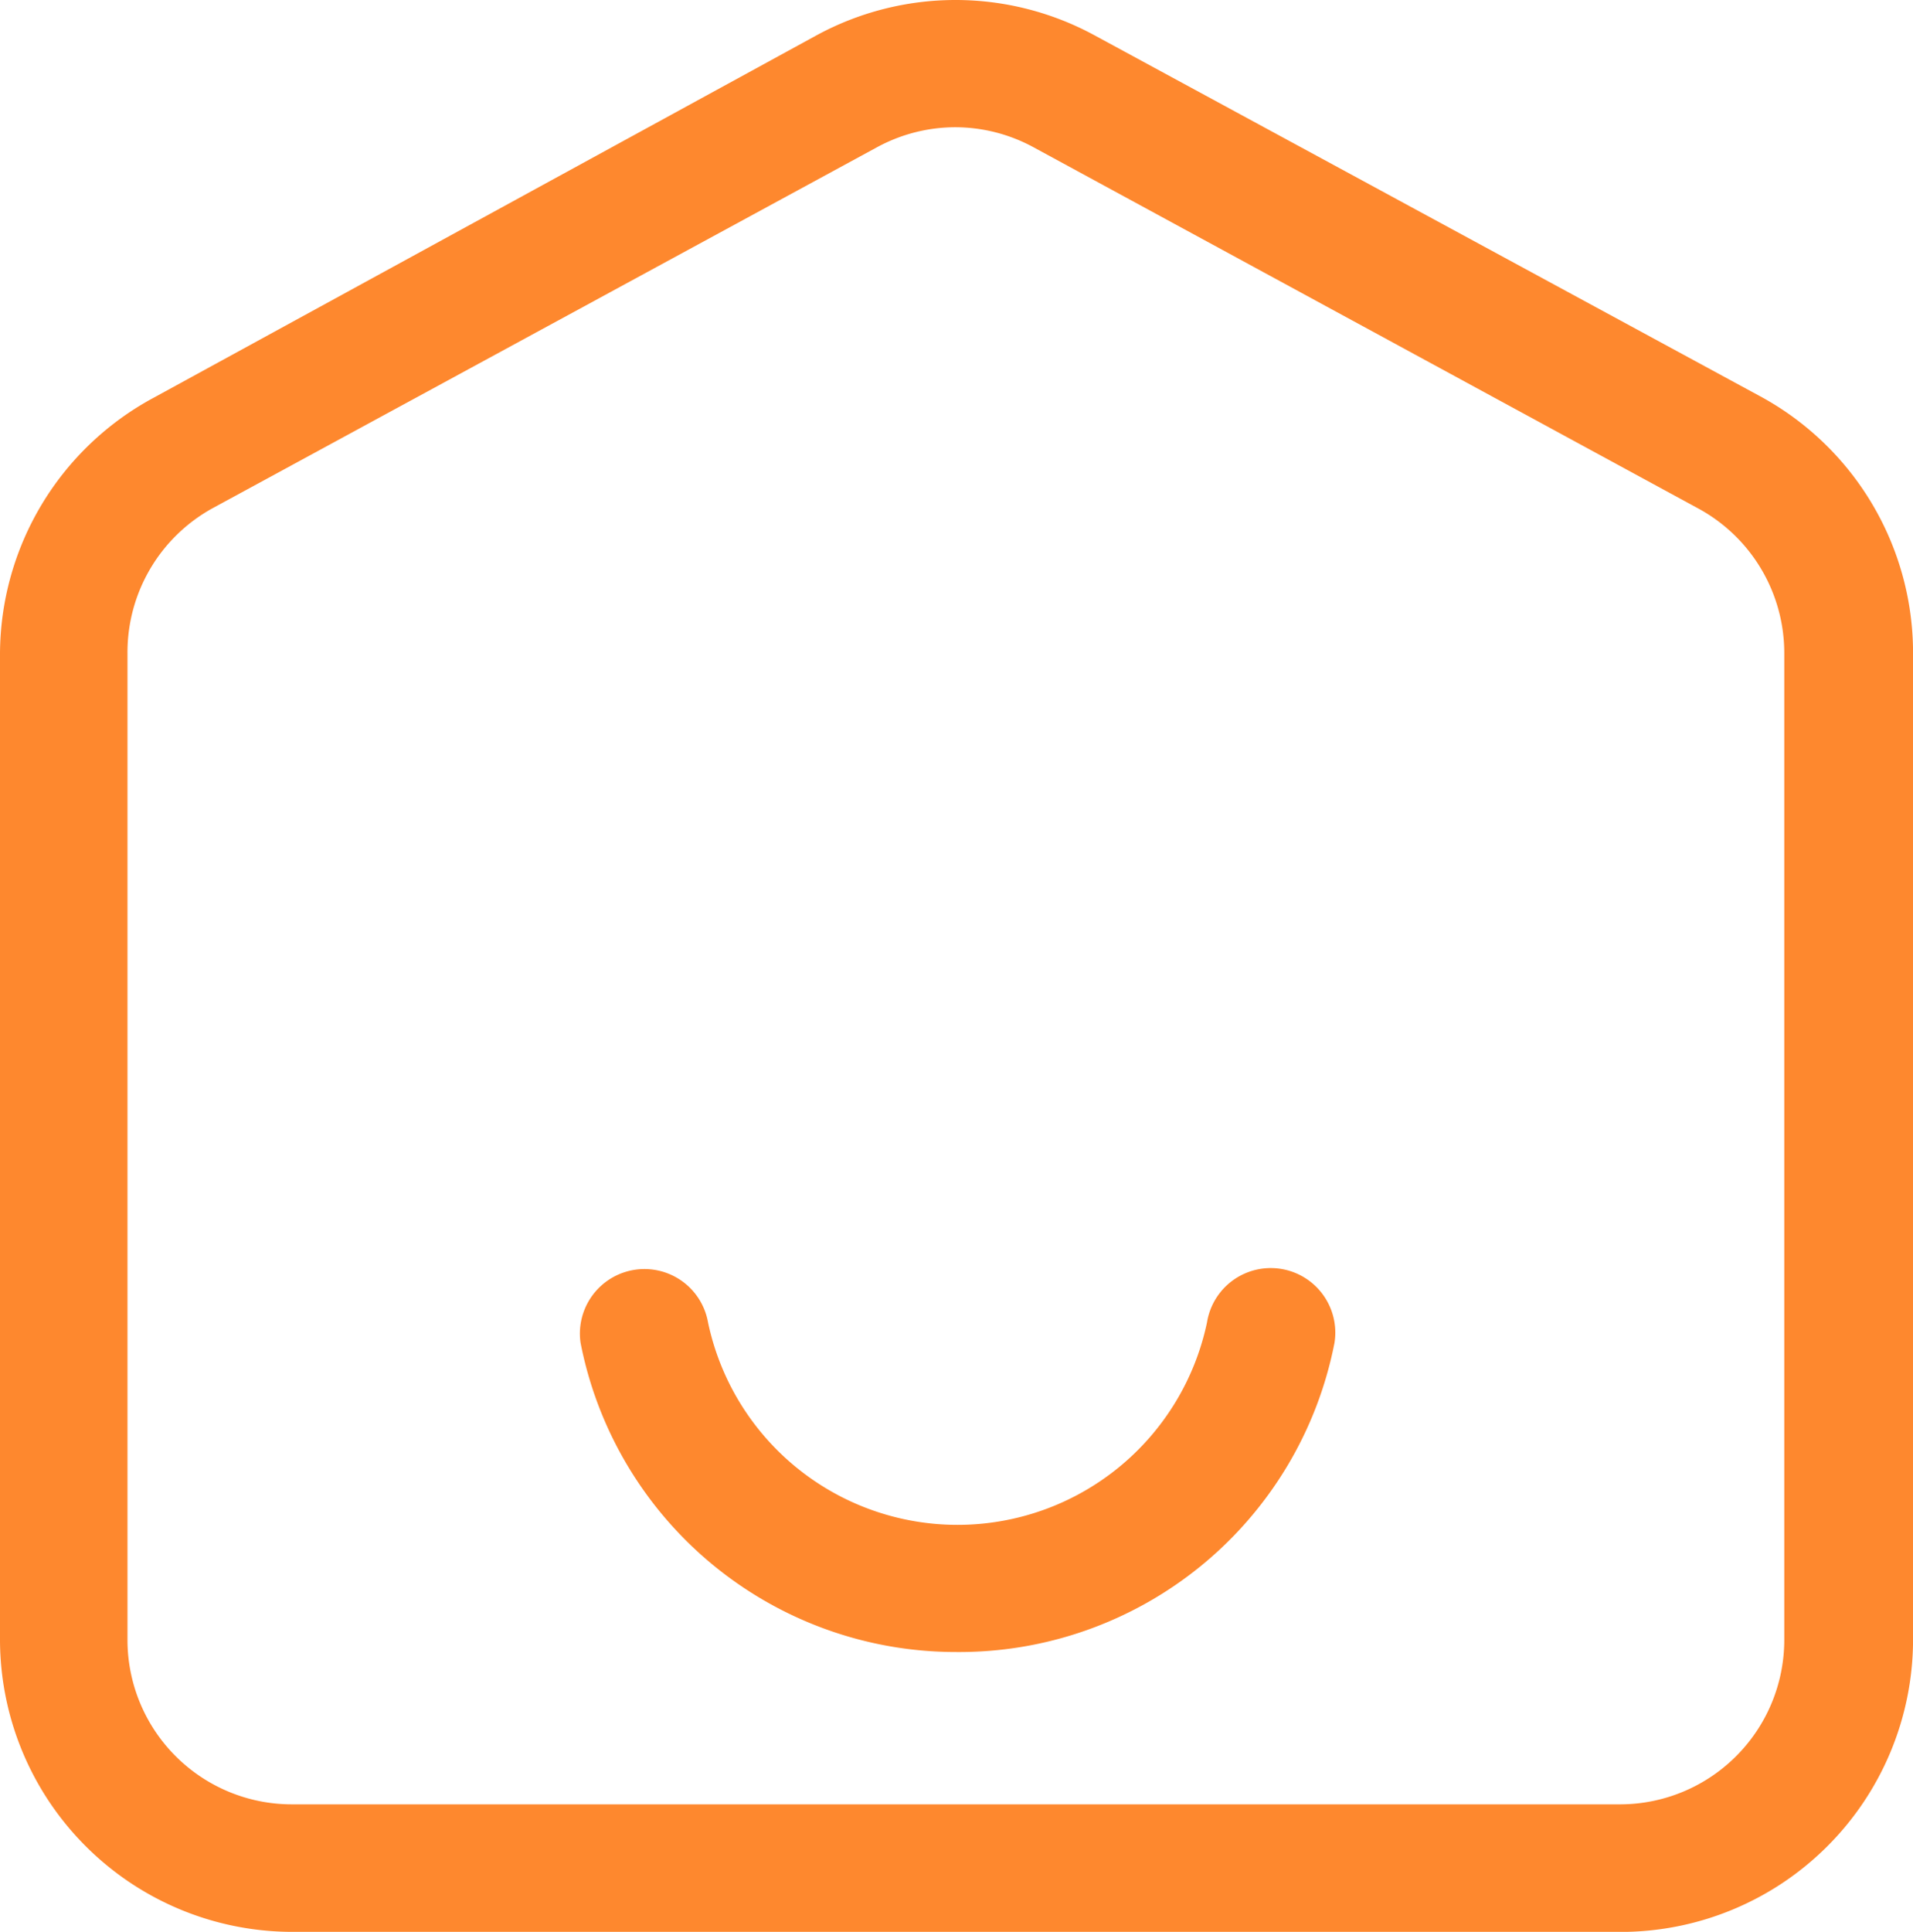
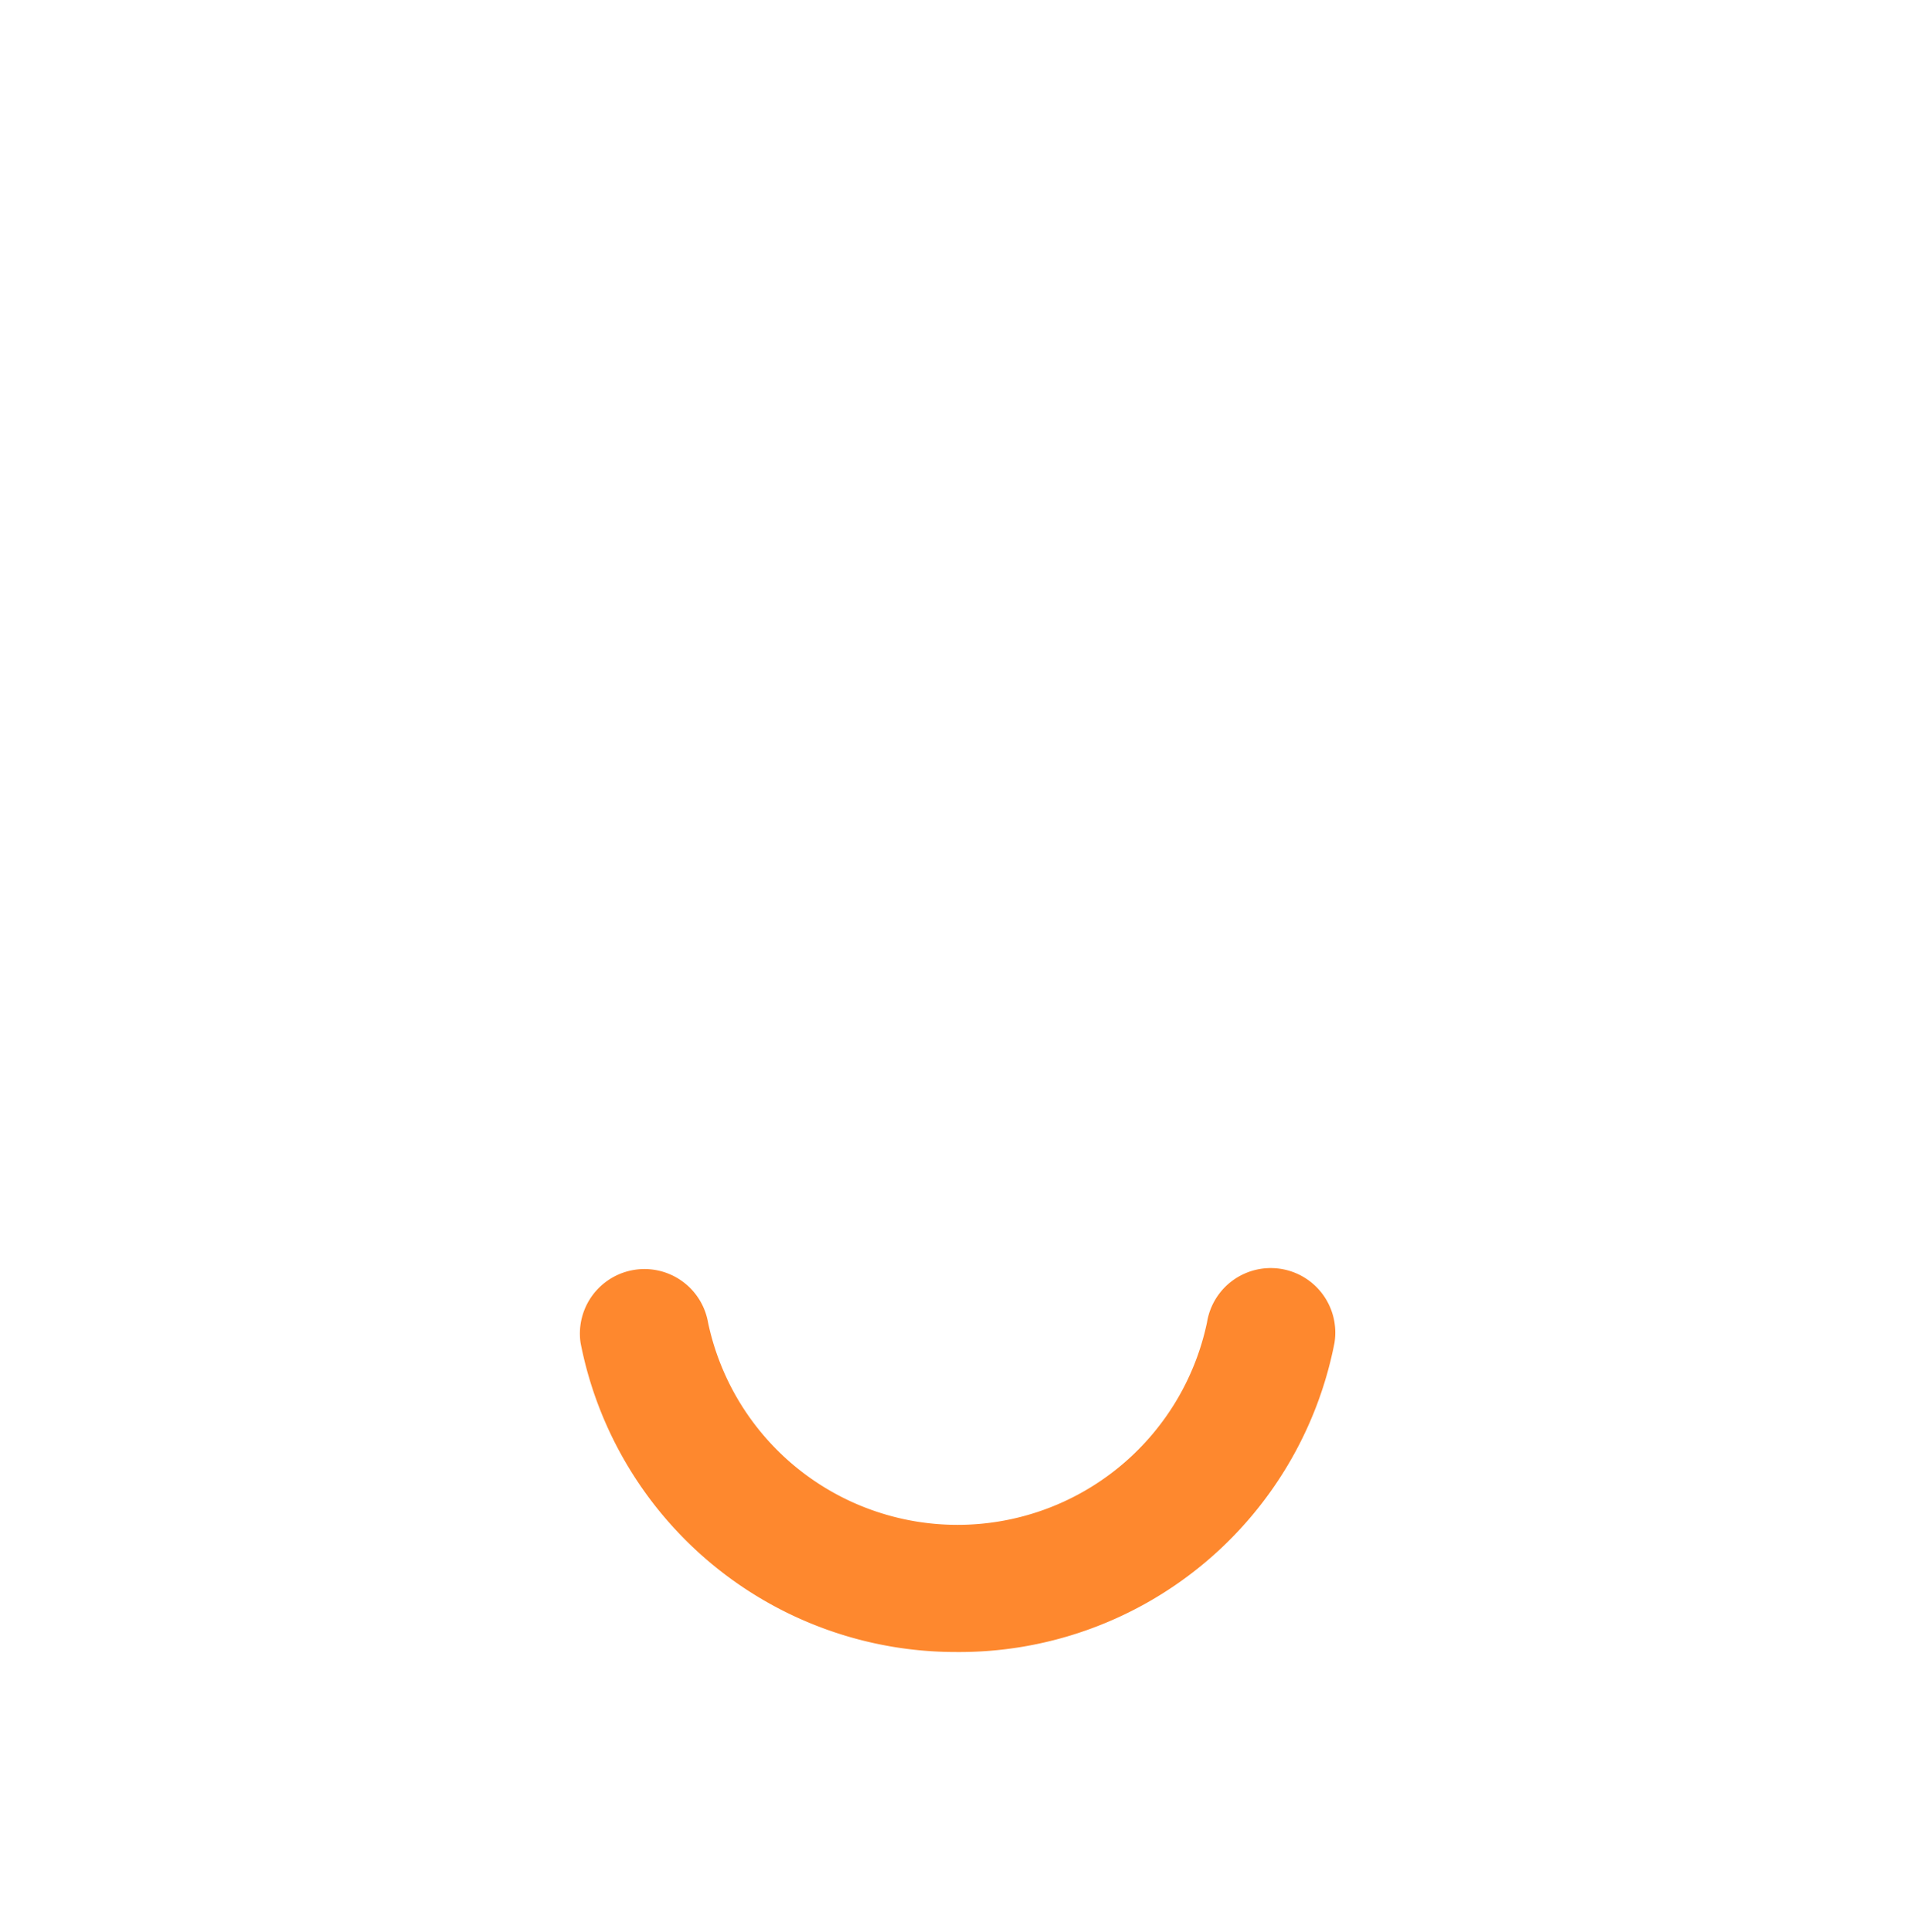
<svg xmlns="http://www.w3.org/2000/svg" width="120.045" height="121.189" viewBox="0 0 120.045 121.189">
  <defs>
    <style>
            .cls-1{fill:#fe882e}
        </style>
  </defs>
  <g id="Layer_2" transform="translate(-1 -0.844)">
-     <path id="Path_47591" d="M102.69 122.033H19.275A18.355 18.355 0 0 1 1 103.718v-61.9a18.315 18.315 0 0 1 9.6-16l41.625-22.75a18.275 18.275 0 0 1 17.475 0L111.448 25.7a18.315 18.315 0 0 1 9.6 16v62.022a18.355 18.355 0 0 1-18.355 18.315zM60.982 8.826a10.317 10.317 0 0 0-4.919 1.24L14.316 32.739A10.317 10.317 0 0 0 9 41.817v61.9a10.317 10.317 0 0 0 10.317 10.317h83.373a10.317 10.317 0 0 0 10.277-10.317v-61.9a10.317 10.317 0 0 0-5.4-9.077L65.9 10.106a10.317 10.317 0 0 0-4.919-1.28z" class="cls-1" transform="translate(0 0)" />
    <path id="Path_47592" d="M33.7 44.753a23.994 23.994 0 0 1-23.554-19.4 4.051 4.051 0 0 1 8-1.275 16 16 0 0 0 31.311 0 4.05 4.05 0 0 1 8 1.28A23.993 23.993 0 0 1 33.7 44.753z" class="cls-1" transform="translate(27.285 59.725)" />
  </g>
</svg>